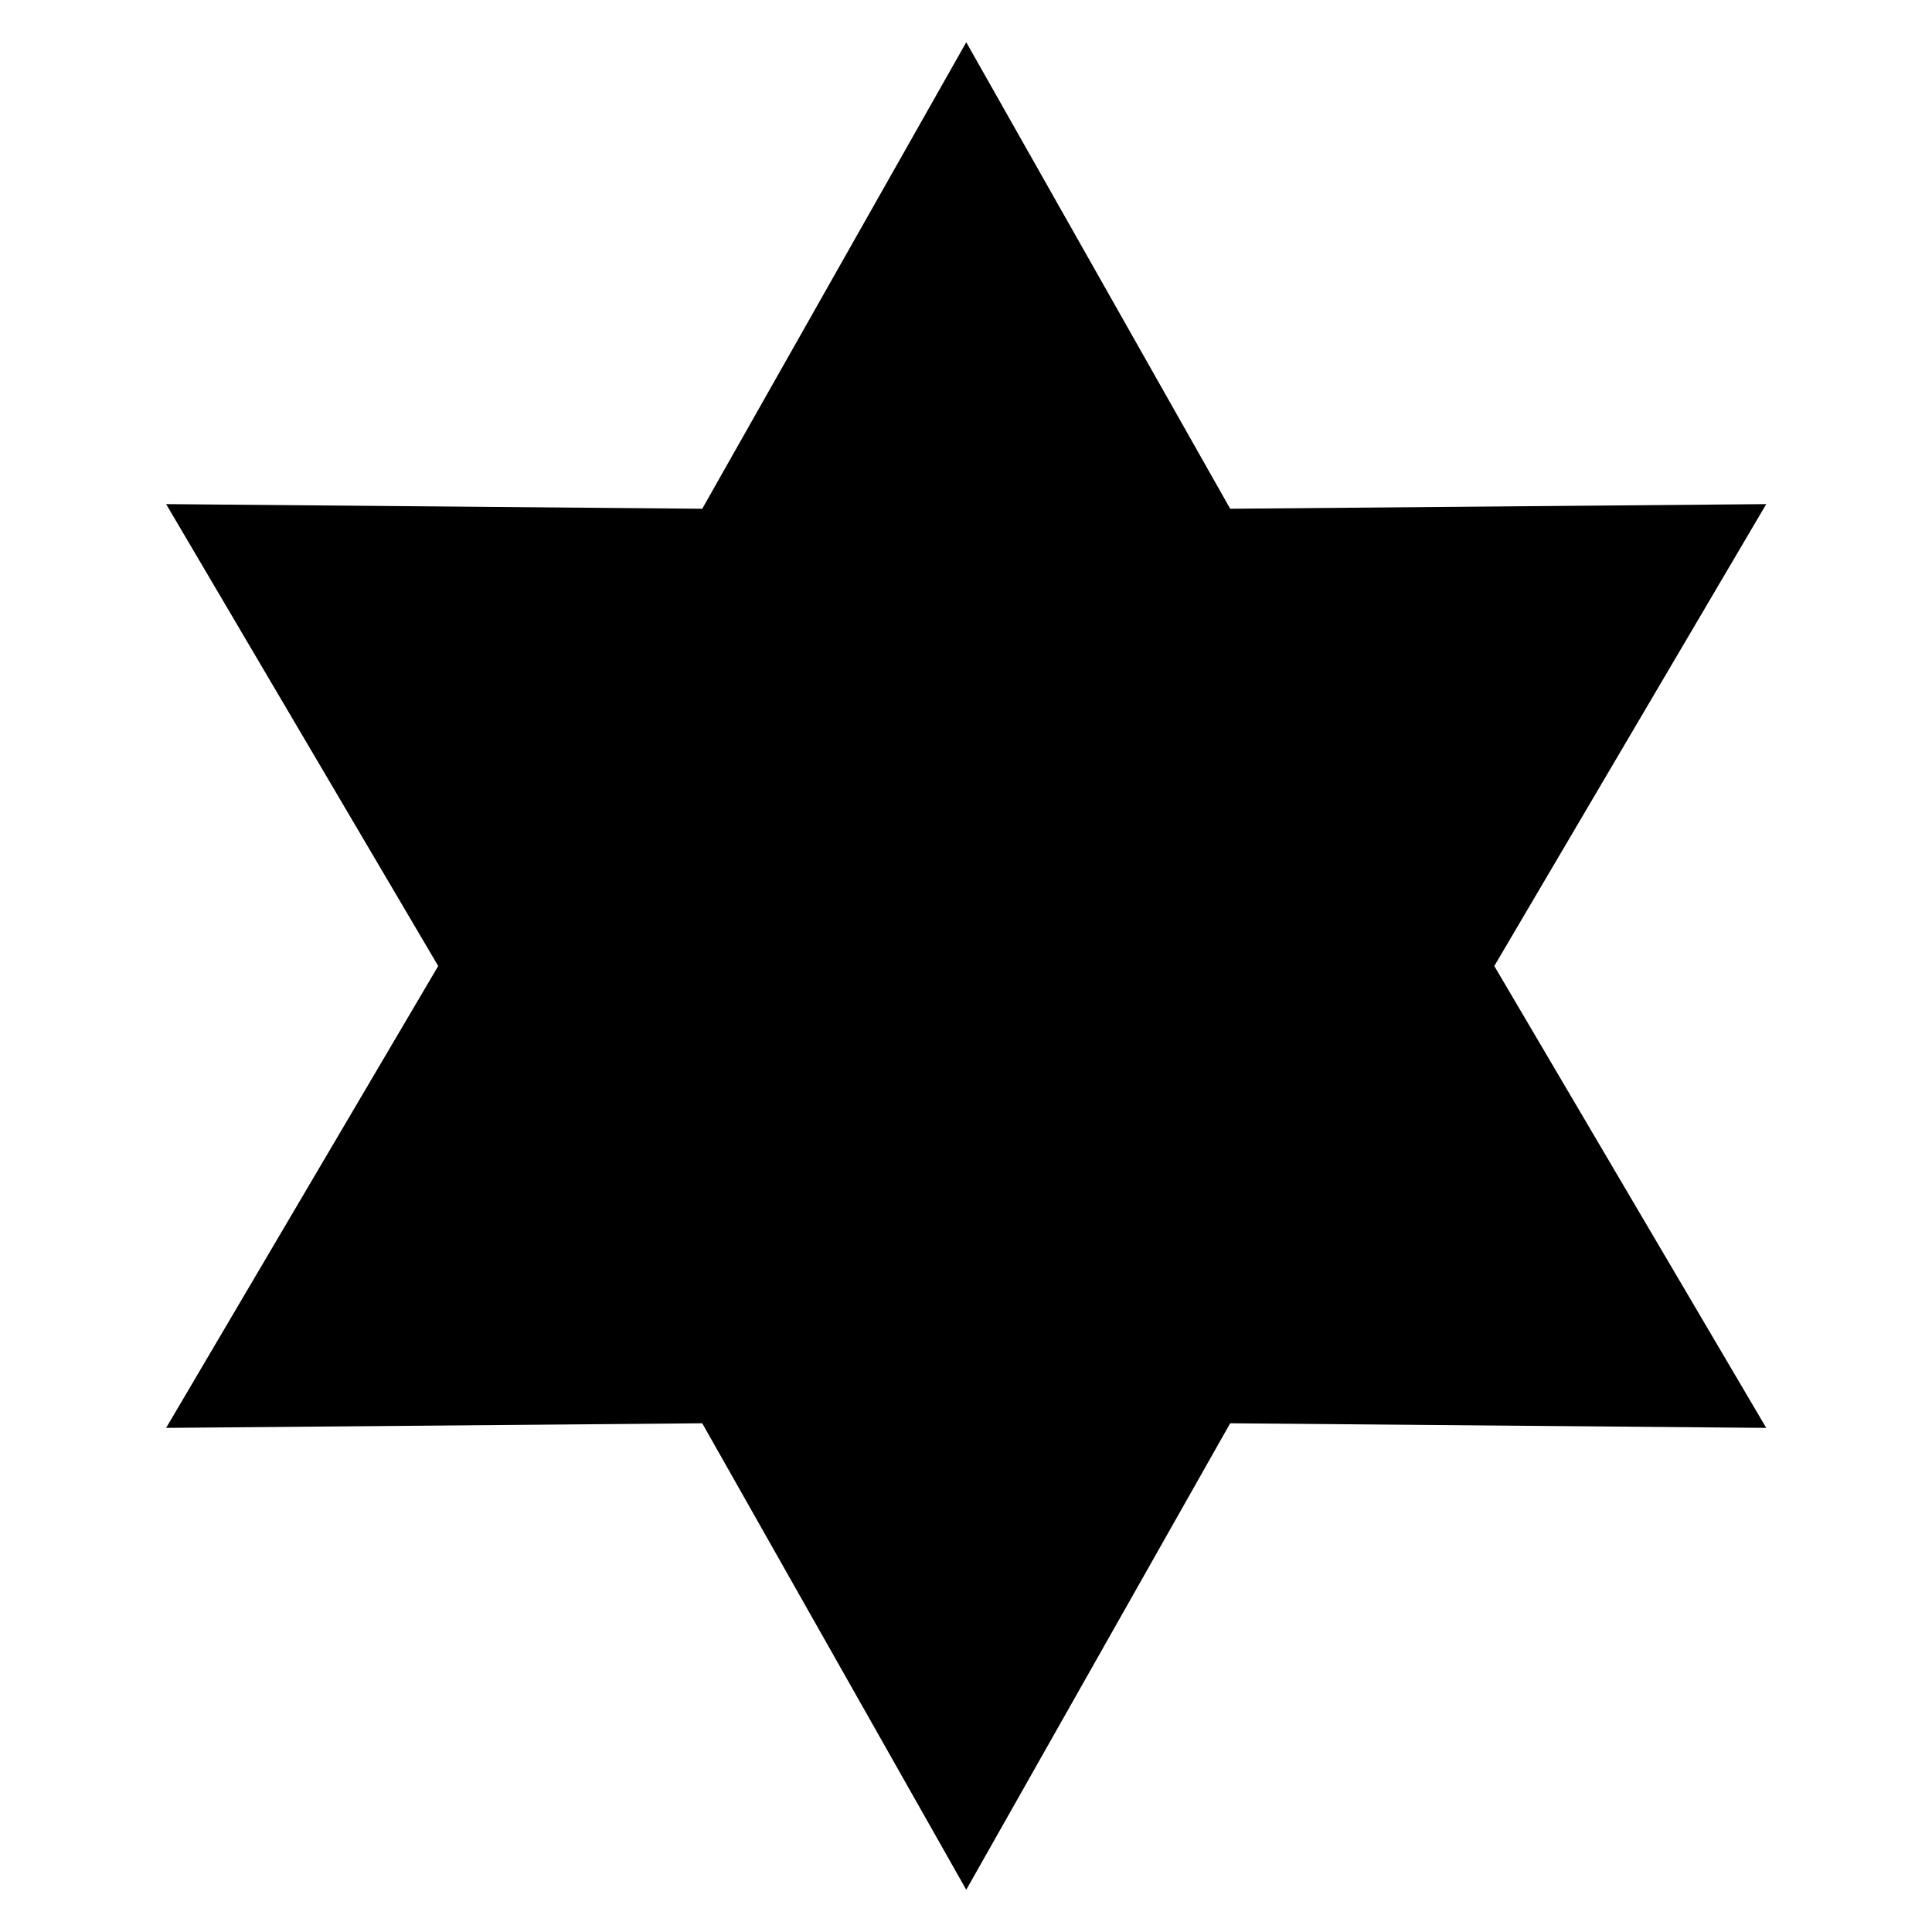
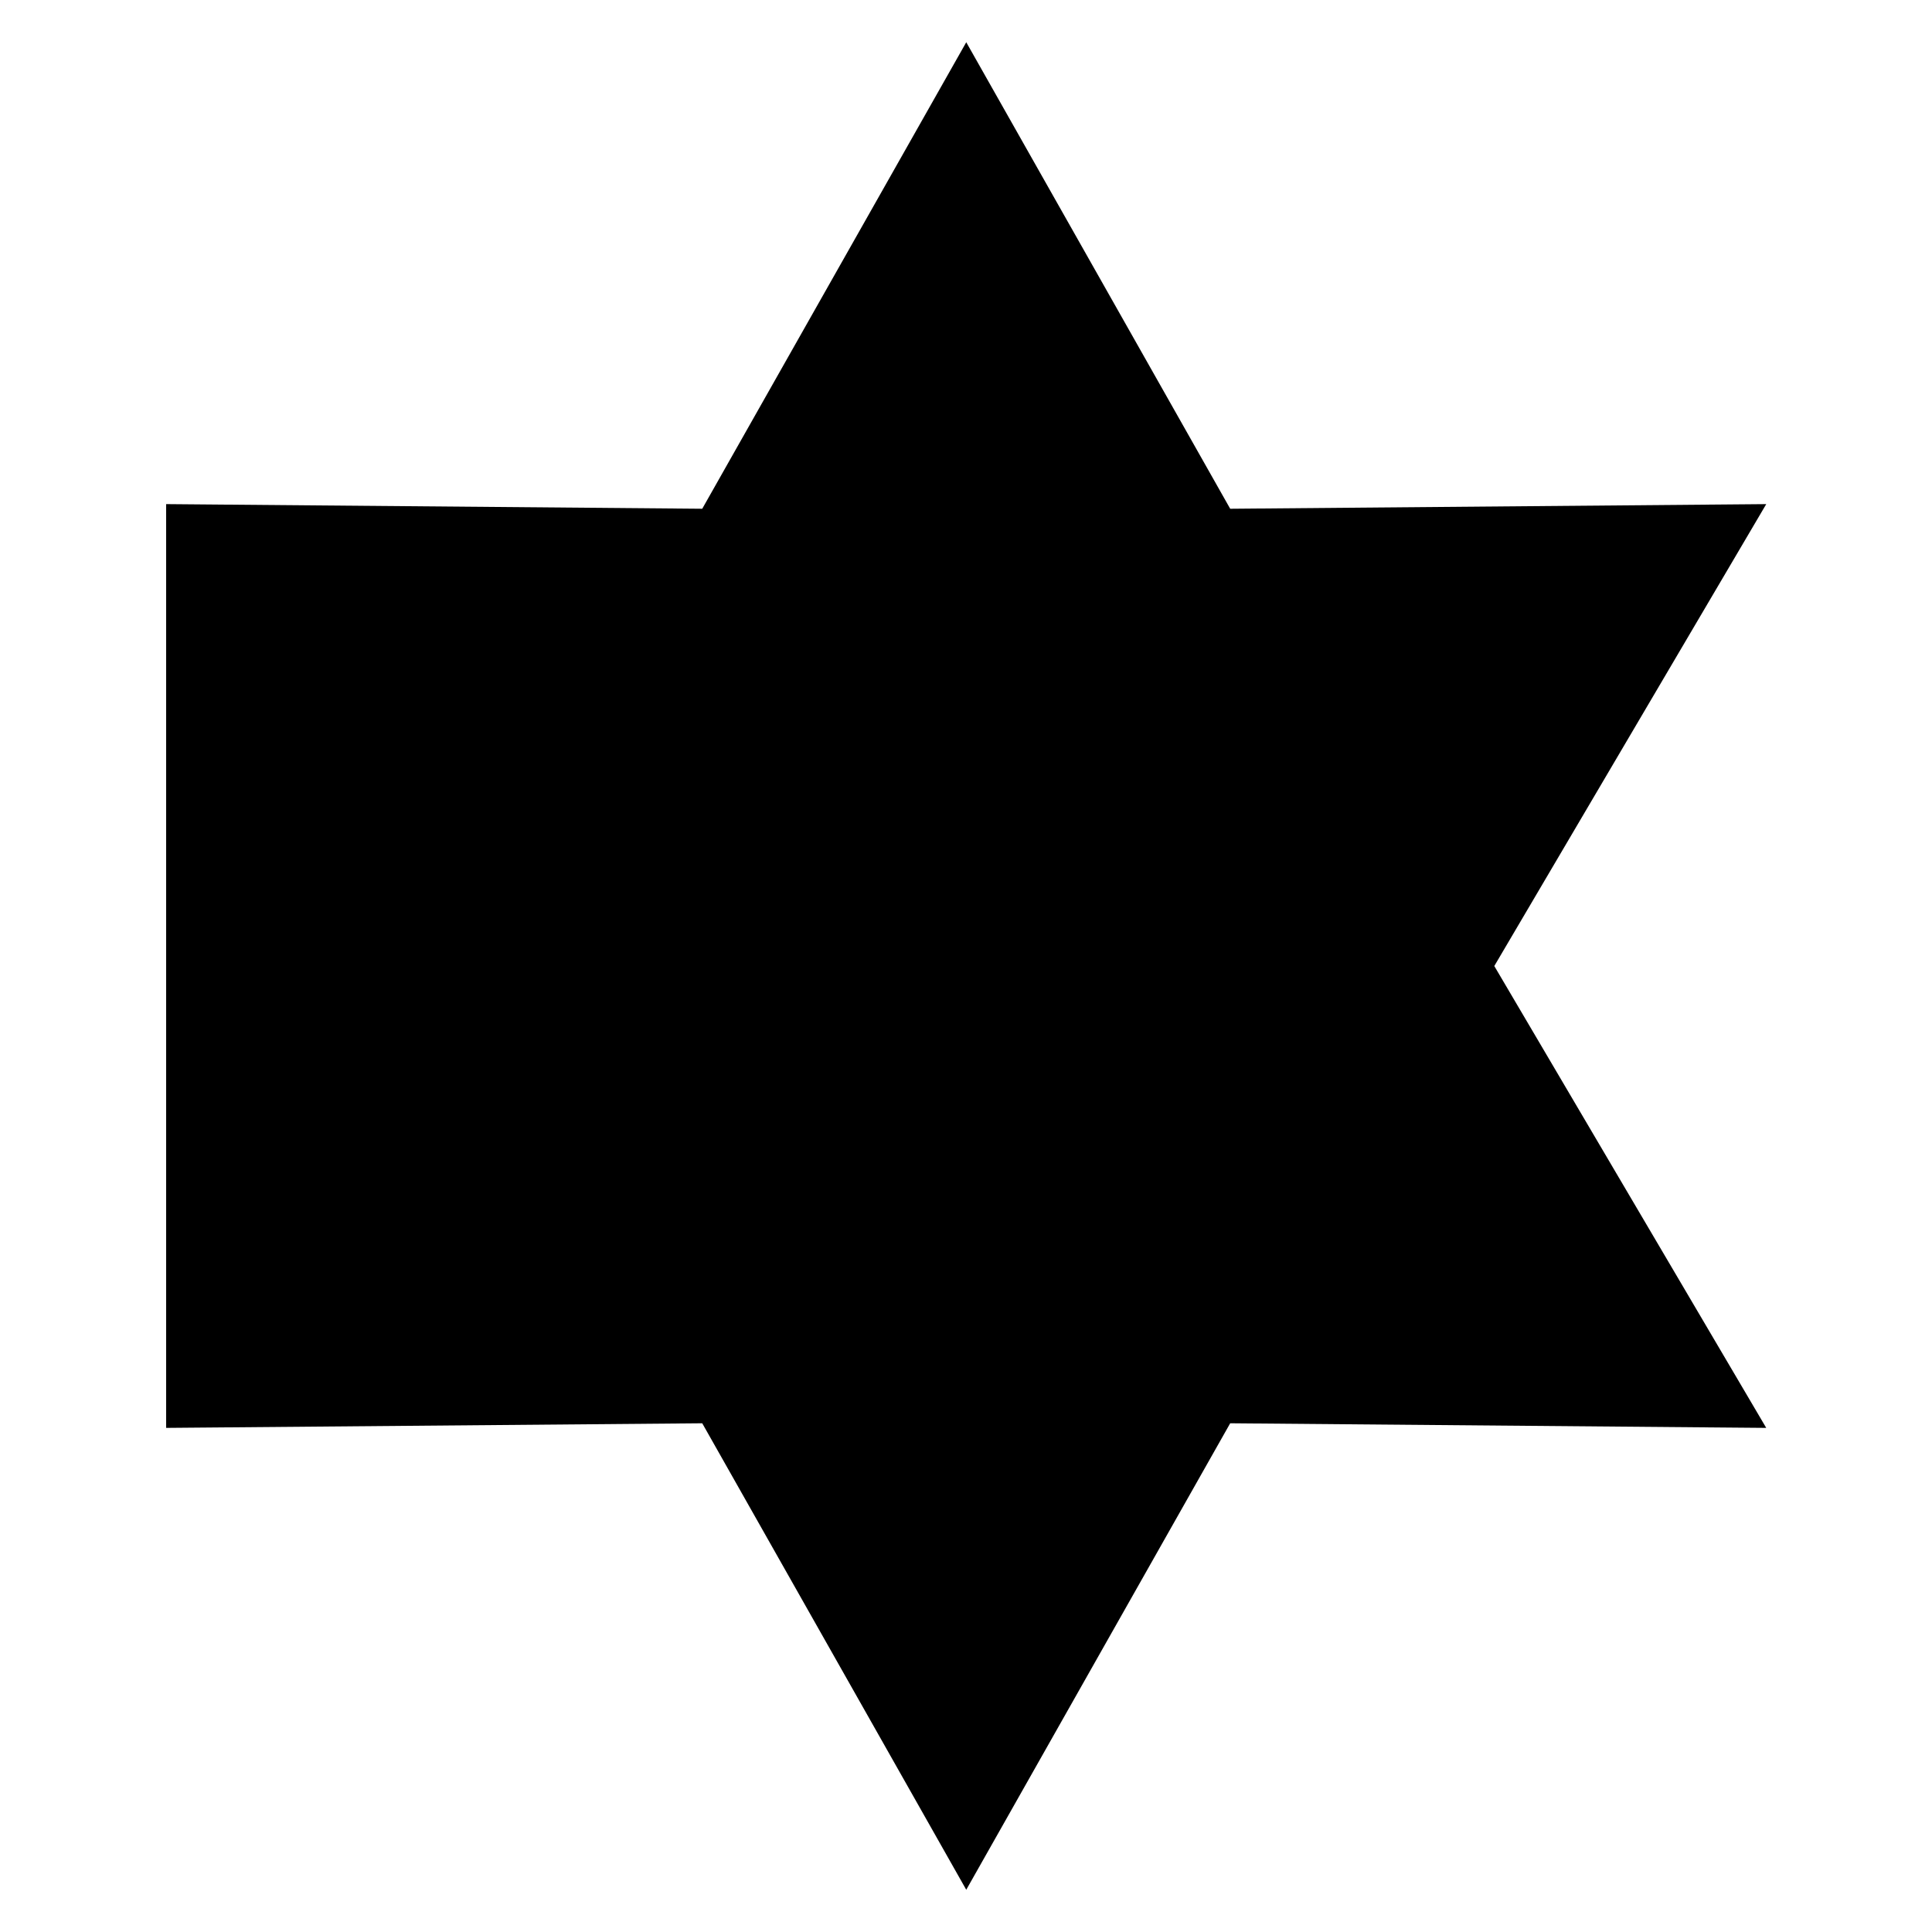
<svg xmlns="http://www.w3.org/2000/svg" width="500" height="500" viewBox="0 0 500 500">
  <defs>
    <style>
      .cls-1 {
        fill-rule: evenodd;
      }
    </style>
  </defs>
-   <path class="cls-1" d="M250.066,10.933l68.309,120.733,138.727-1.2L386.723,250.005,457.1,369.536l-138.727-1.193L250.066,489.067,181.738,368.343,42.993,369.536l70.416-119.531L42.993,130.464l138.745,1.2L250.066,10.933h0Z" />
+   <path class="cls-1" d="M250.066,10.933l68.309,120.733,138.727-1.2L386.723,250.005,457.1,369.536l-138.727-1.193L250.066,489.067,181.738,368.343,42.993,369.536L42.993,130.464l138.745,1.2L250.066,10.933h0Z" />
</svg>